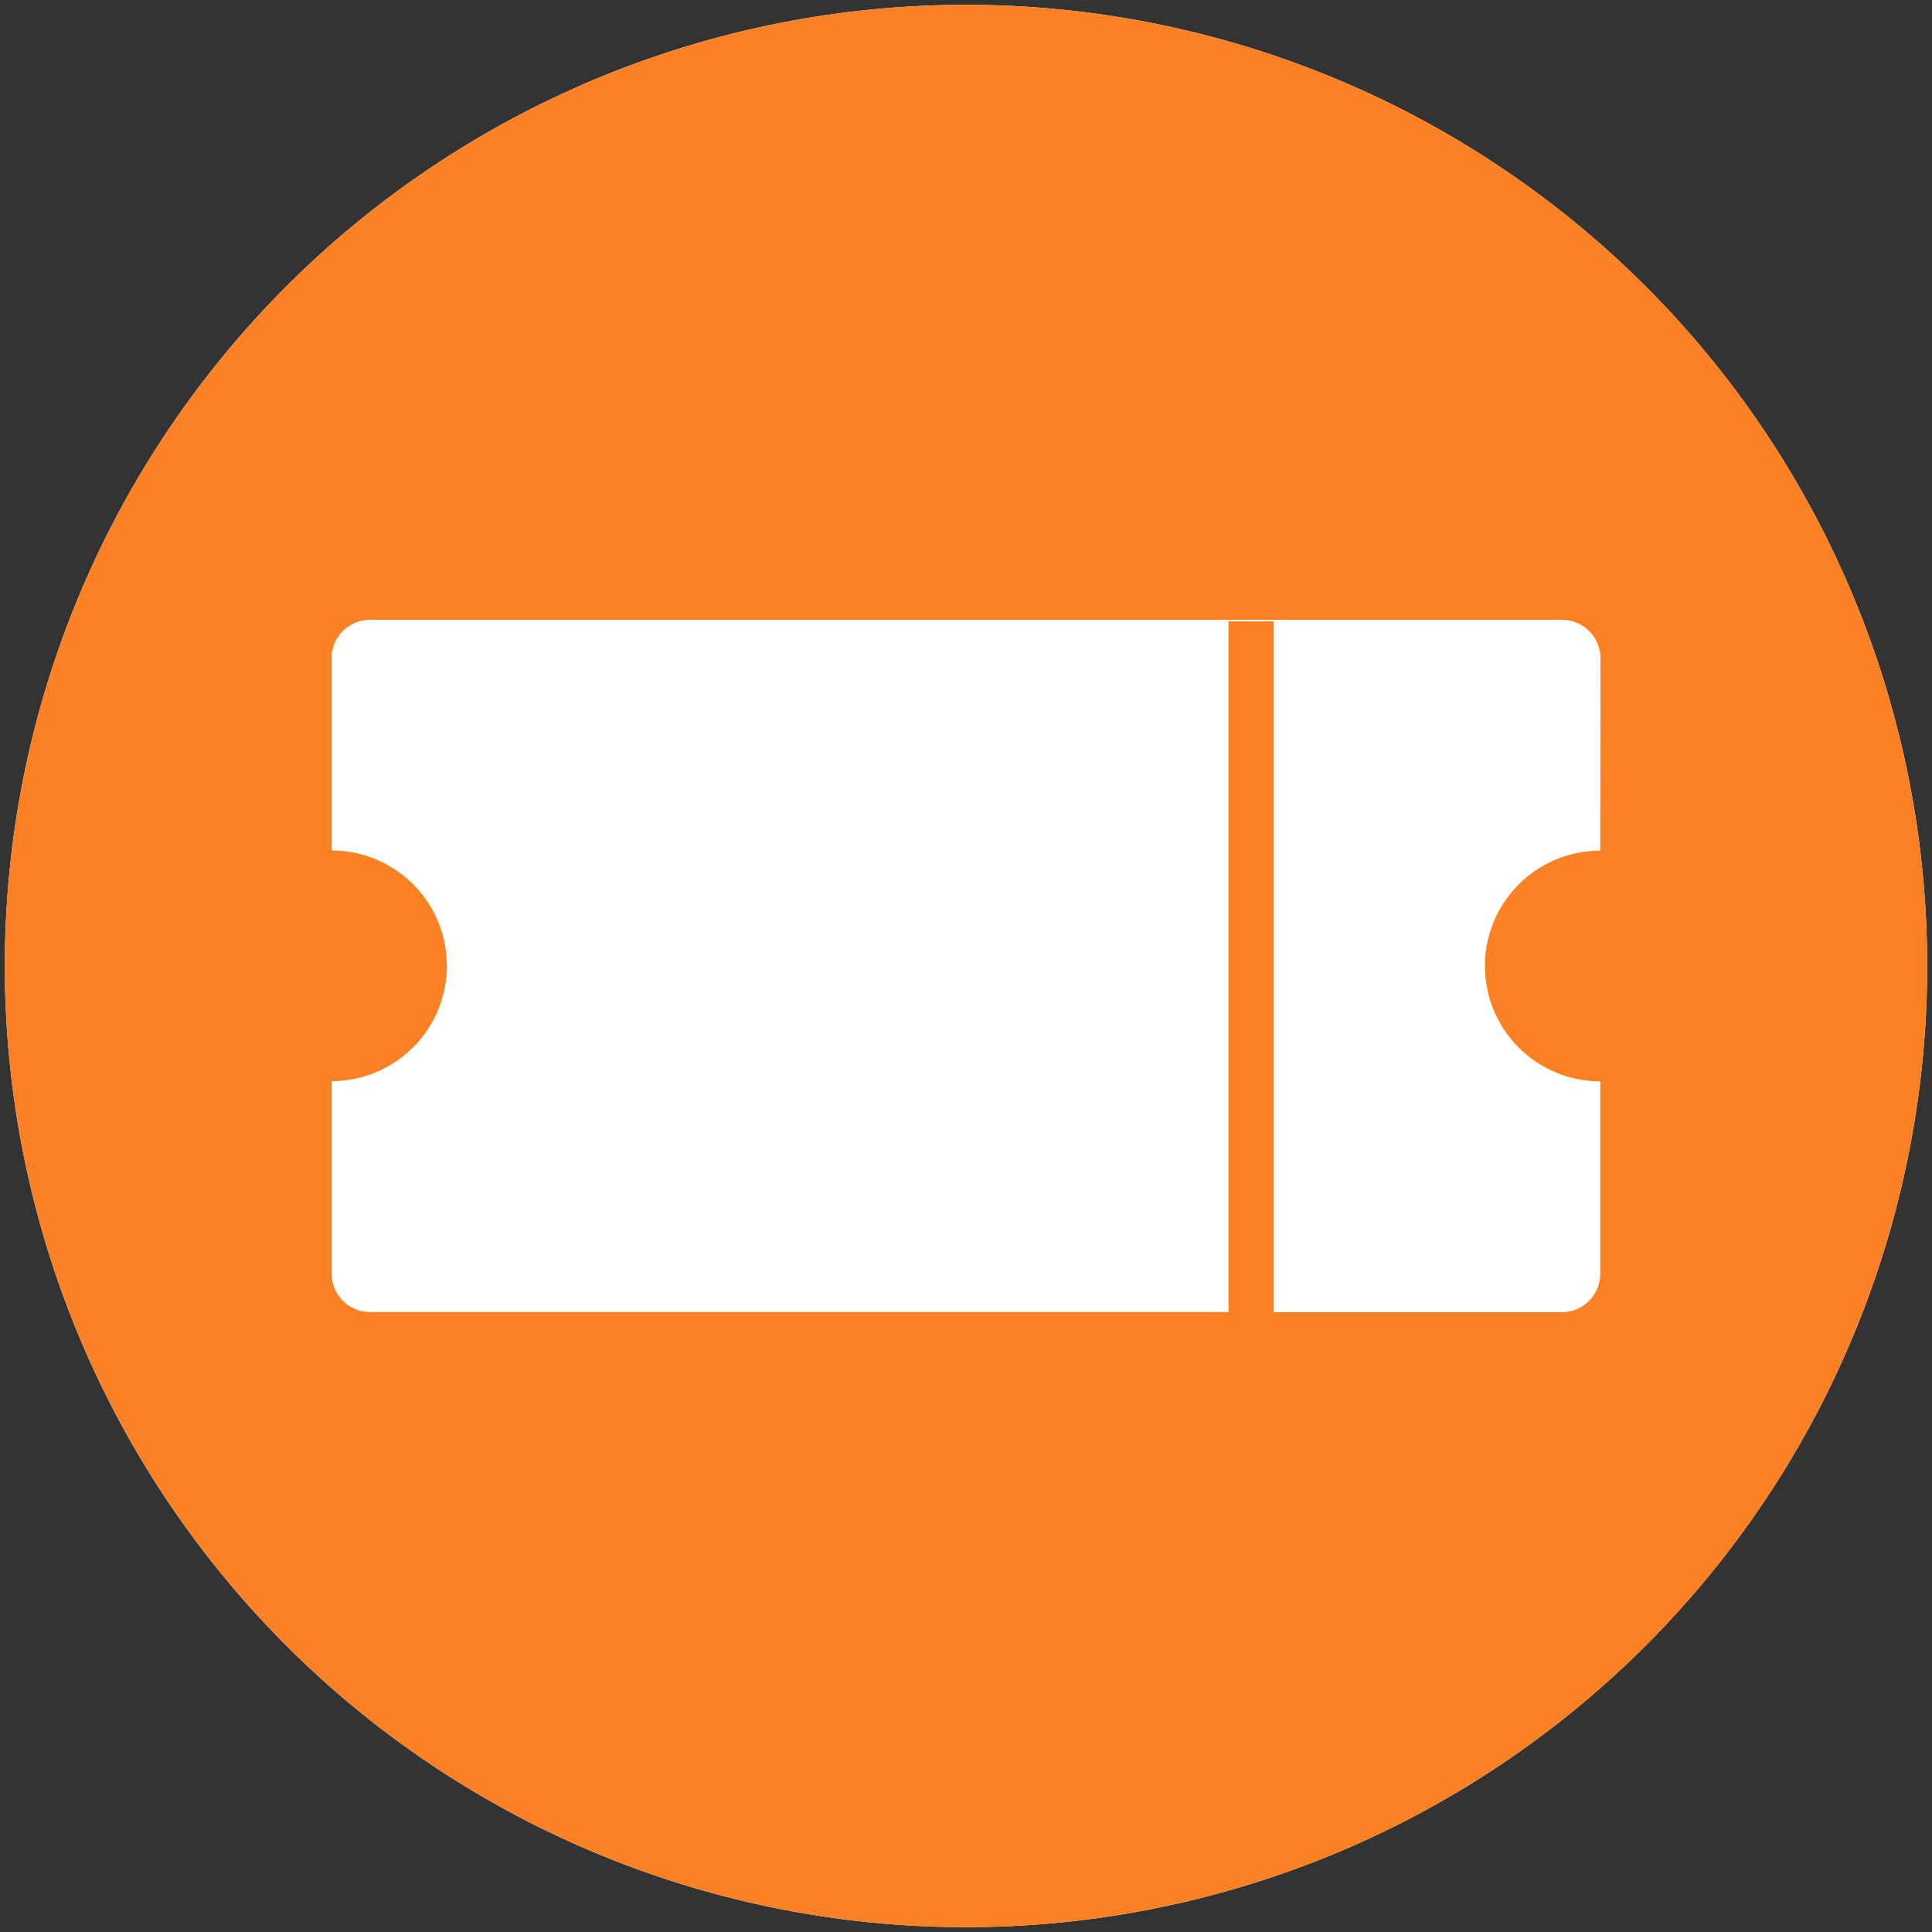
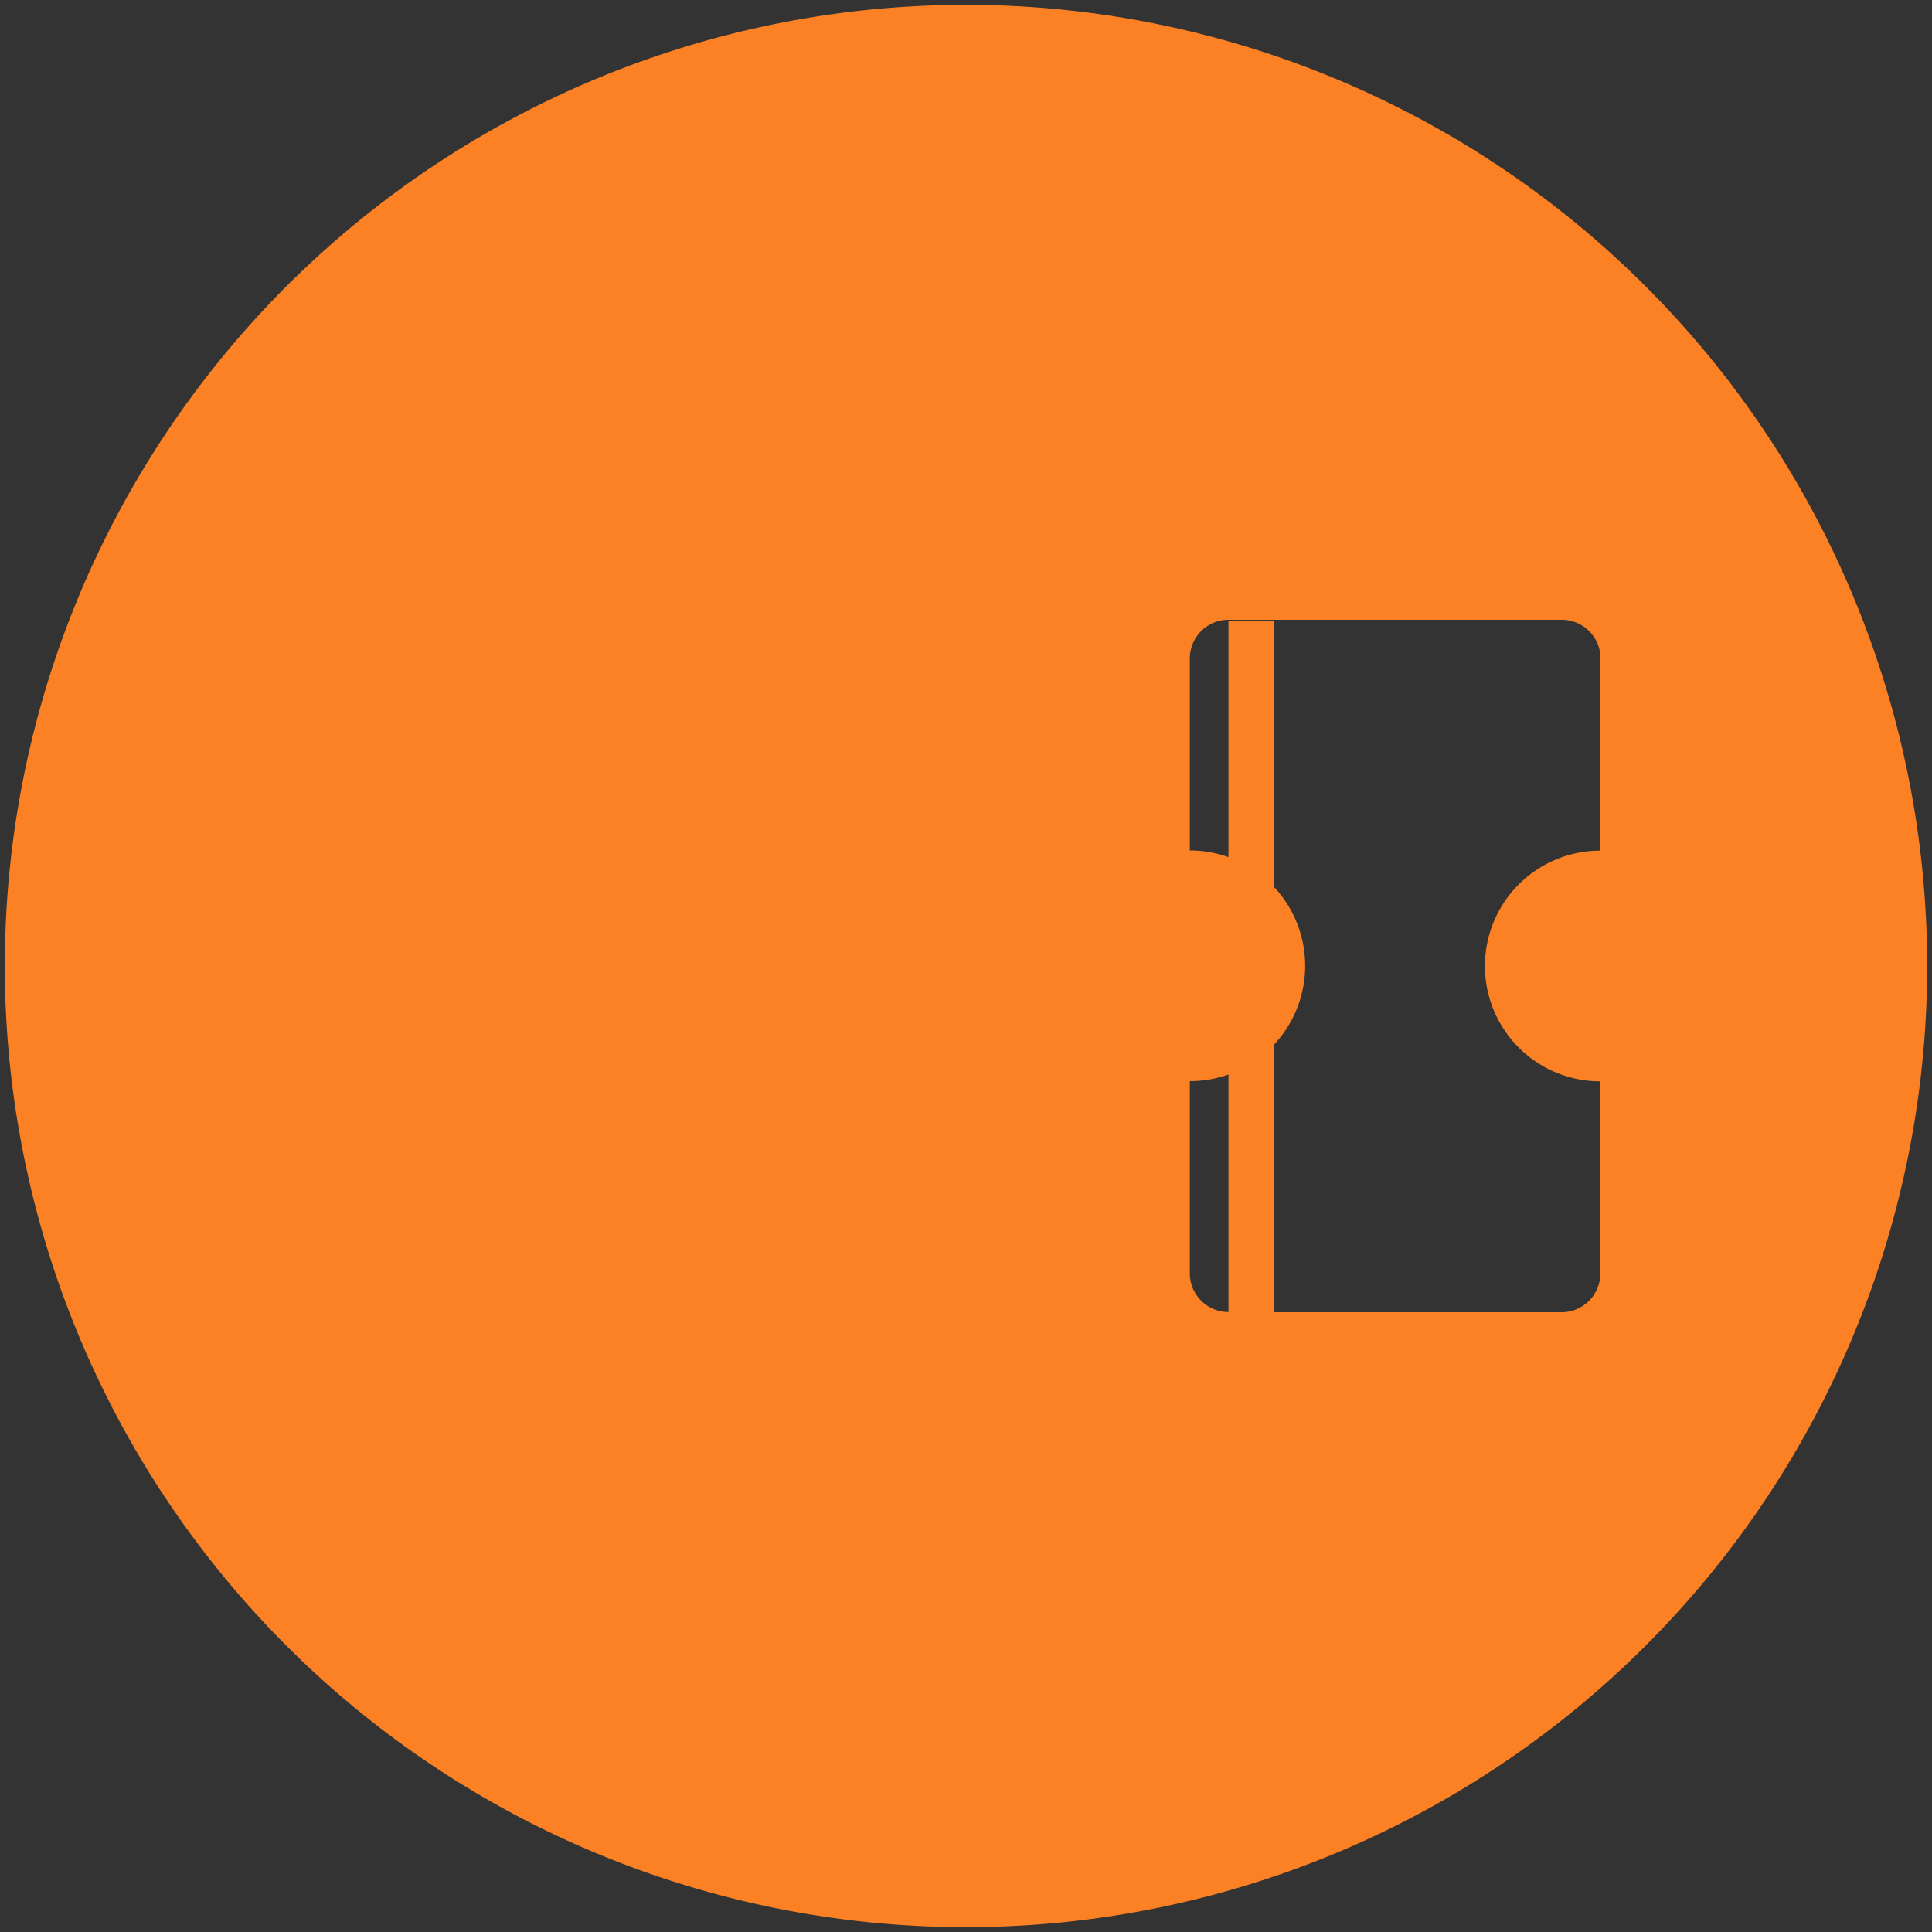
<svg xmlns="http://www.w3.org/2000/svg" id="Layer_1" data-name="Layer 1" viewBox="0 0 200 200">
  <rect x="0" y="0" width="200" height="200" fill="#333333" stroke="none" />
  <defs>
    <style>.cls-1{fill:#fff;}.cls-2{fill:#fb8124;}</style>
  </defs>
  <title>Badge Icons</title>
-   <path class="cls-1" d="M100,.5A99.5,99.5,0,1,0,199.5,100,99.5,99.5,0,0,0,100,.5Zm65.66,67.66M38.32,135.82m127.34-4" />
-   <path class="cls-2" d="M100,.5A99.5,99.5,0,1,0,199.5,100,99.5,99.5,0,0,0,100,.5Zm65.66,87.56a11.94,11.94,0,0,0,0,23.88v19.9a4,4,0,0,1-4,4H131.86V64.32h-4.69v71.5H38.32a4,4,0,0,1-4-4v-19.9a11.94,11.94,0,0,0,0-23.88V68.16a4,4,0,0,1,4-4H161.68a4,4,0,0,1,4,4Z" />
+   <path class="cls-2" d="M100,.5A99.5,99.5,0,1,0,199.5,100,99.5,99.5,0,0,0,100,.5Zm65.66,87.56a11.94,11.94,0,0,0,0,23.88v19.9a4,4,0,0,1-4,4H131.86V64.32h-4.69v71.5a4,4,0,0,1-4-4v-19.9a11.94,11.94,0,0,0,0-23.88V68.16a4,4,0,0,1,4-4H161.68a4,4,0,0,1,4,4Z" />
</svg>